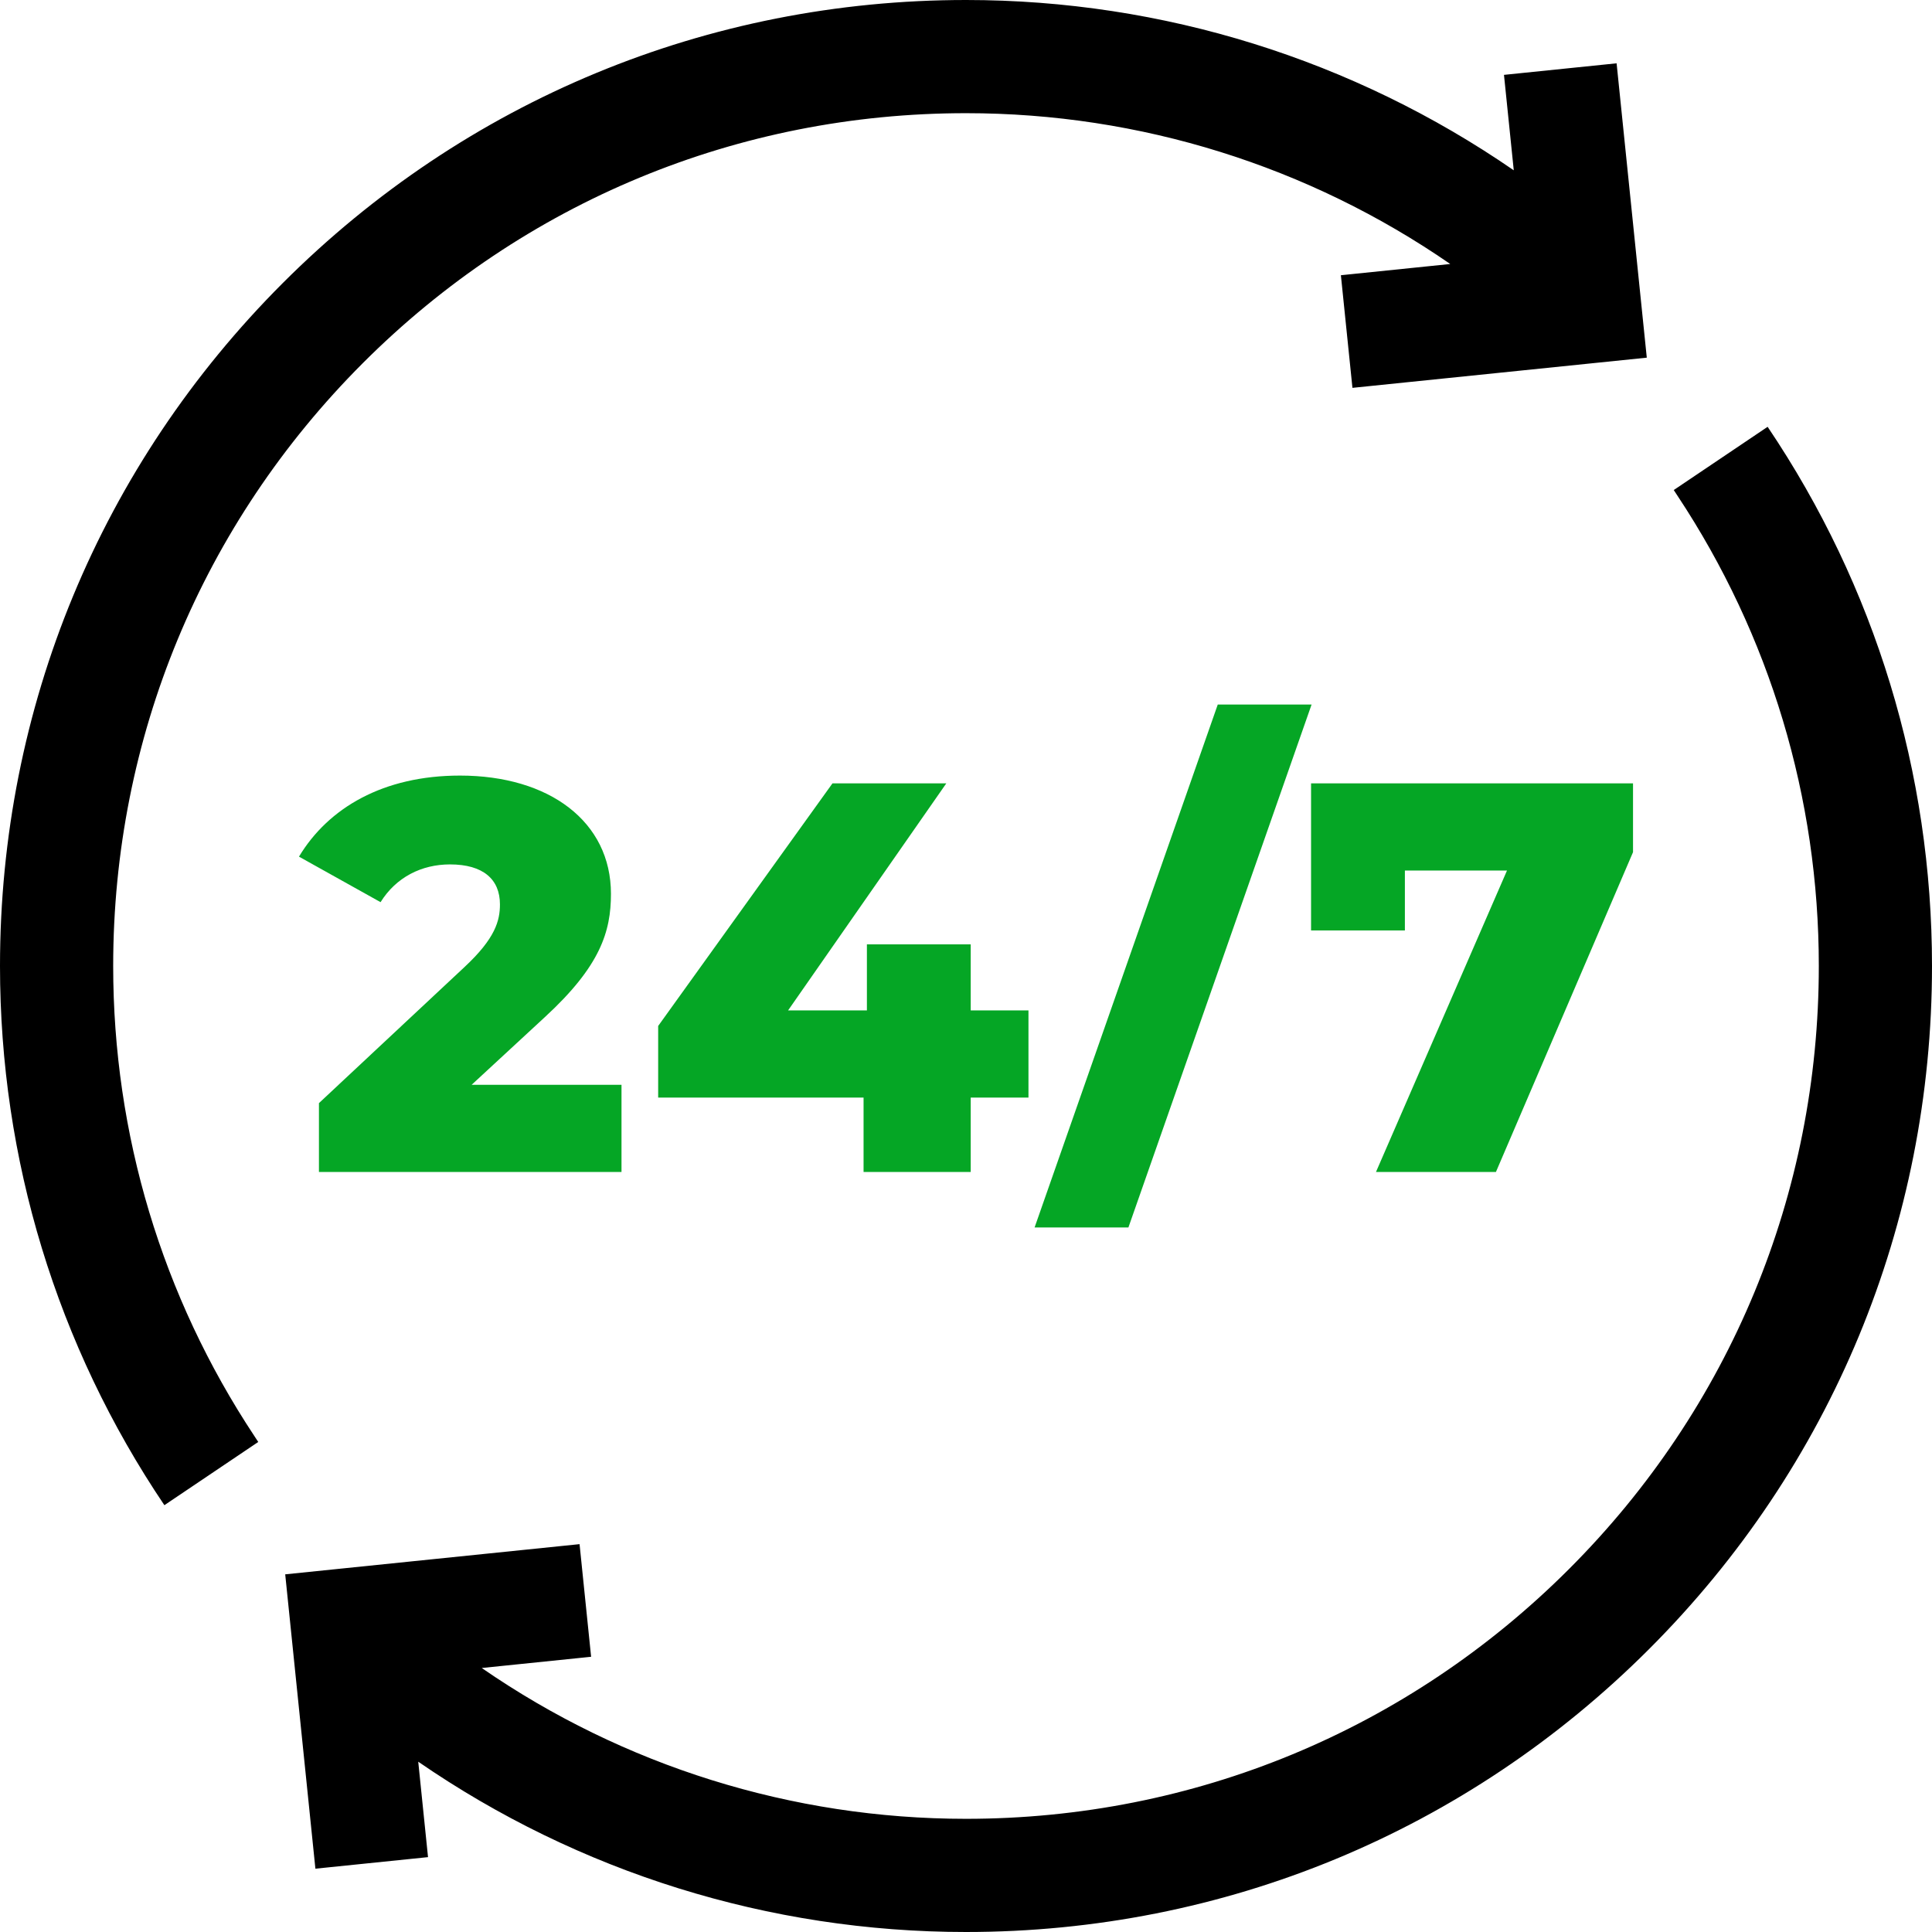
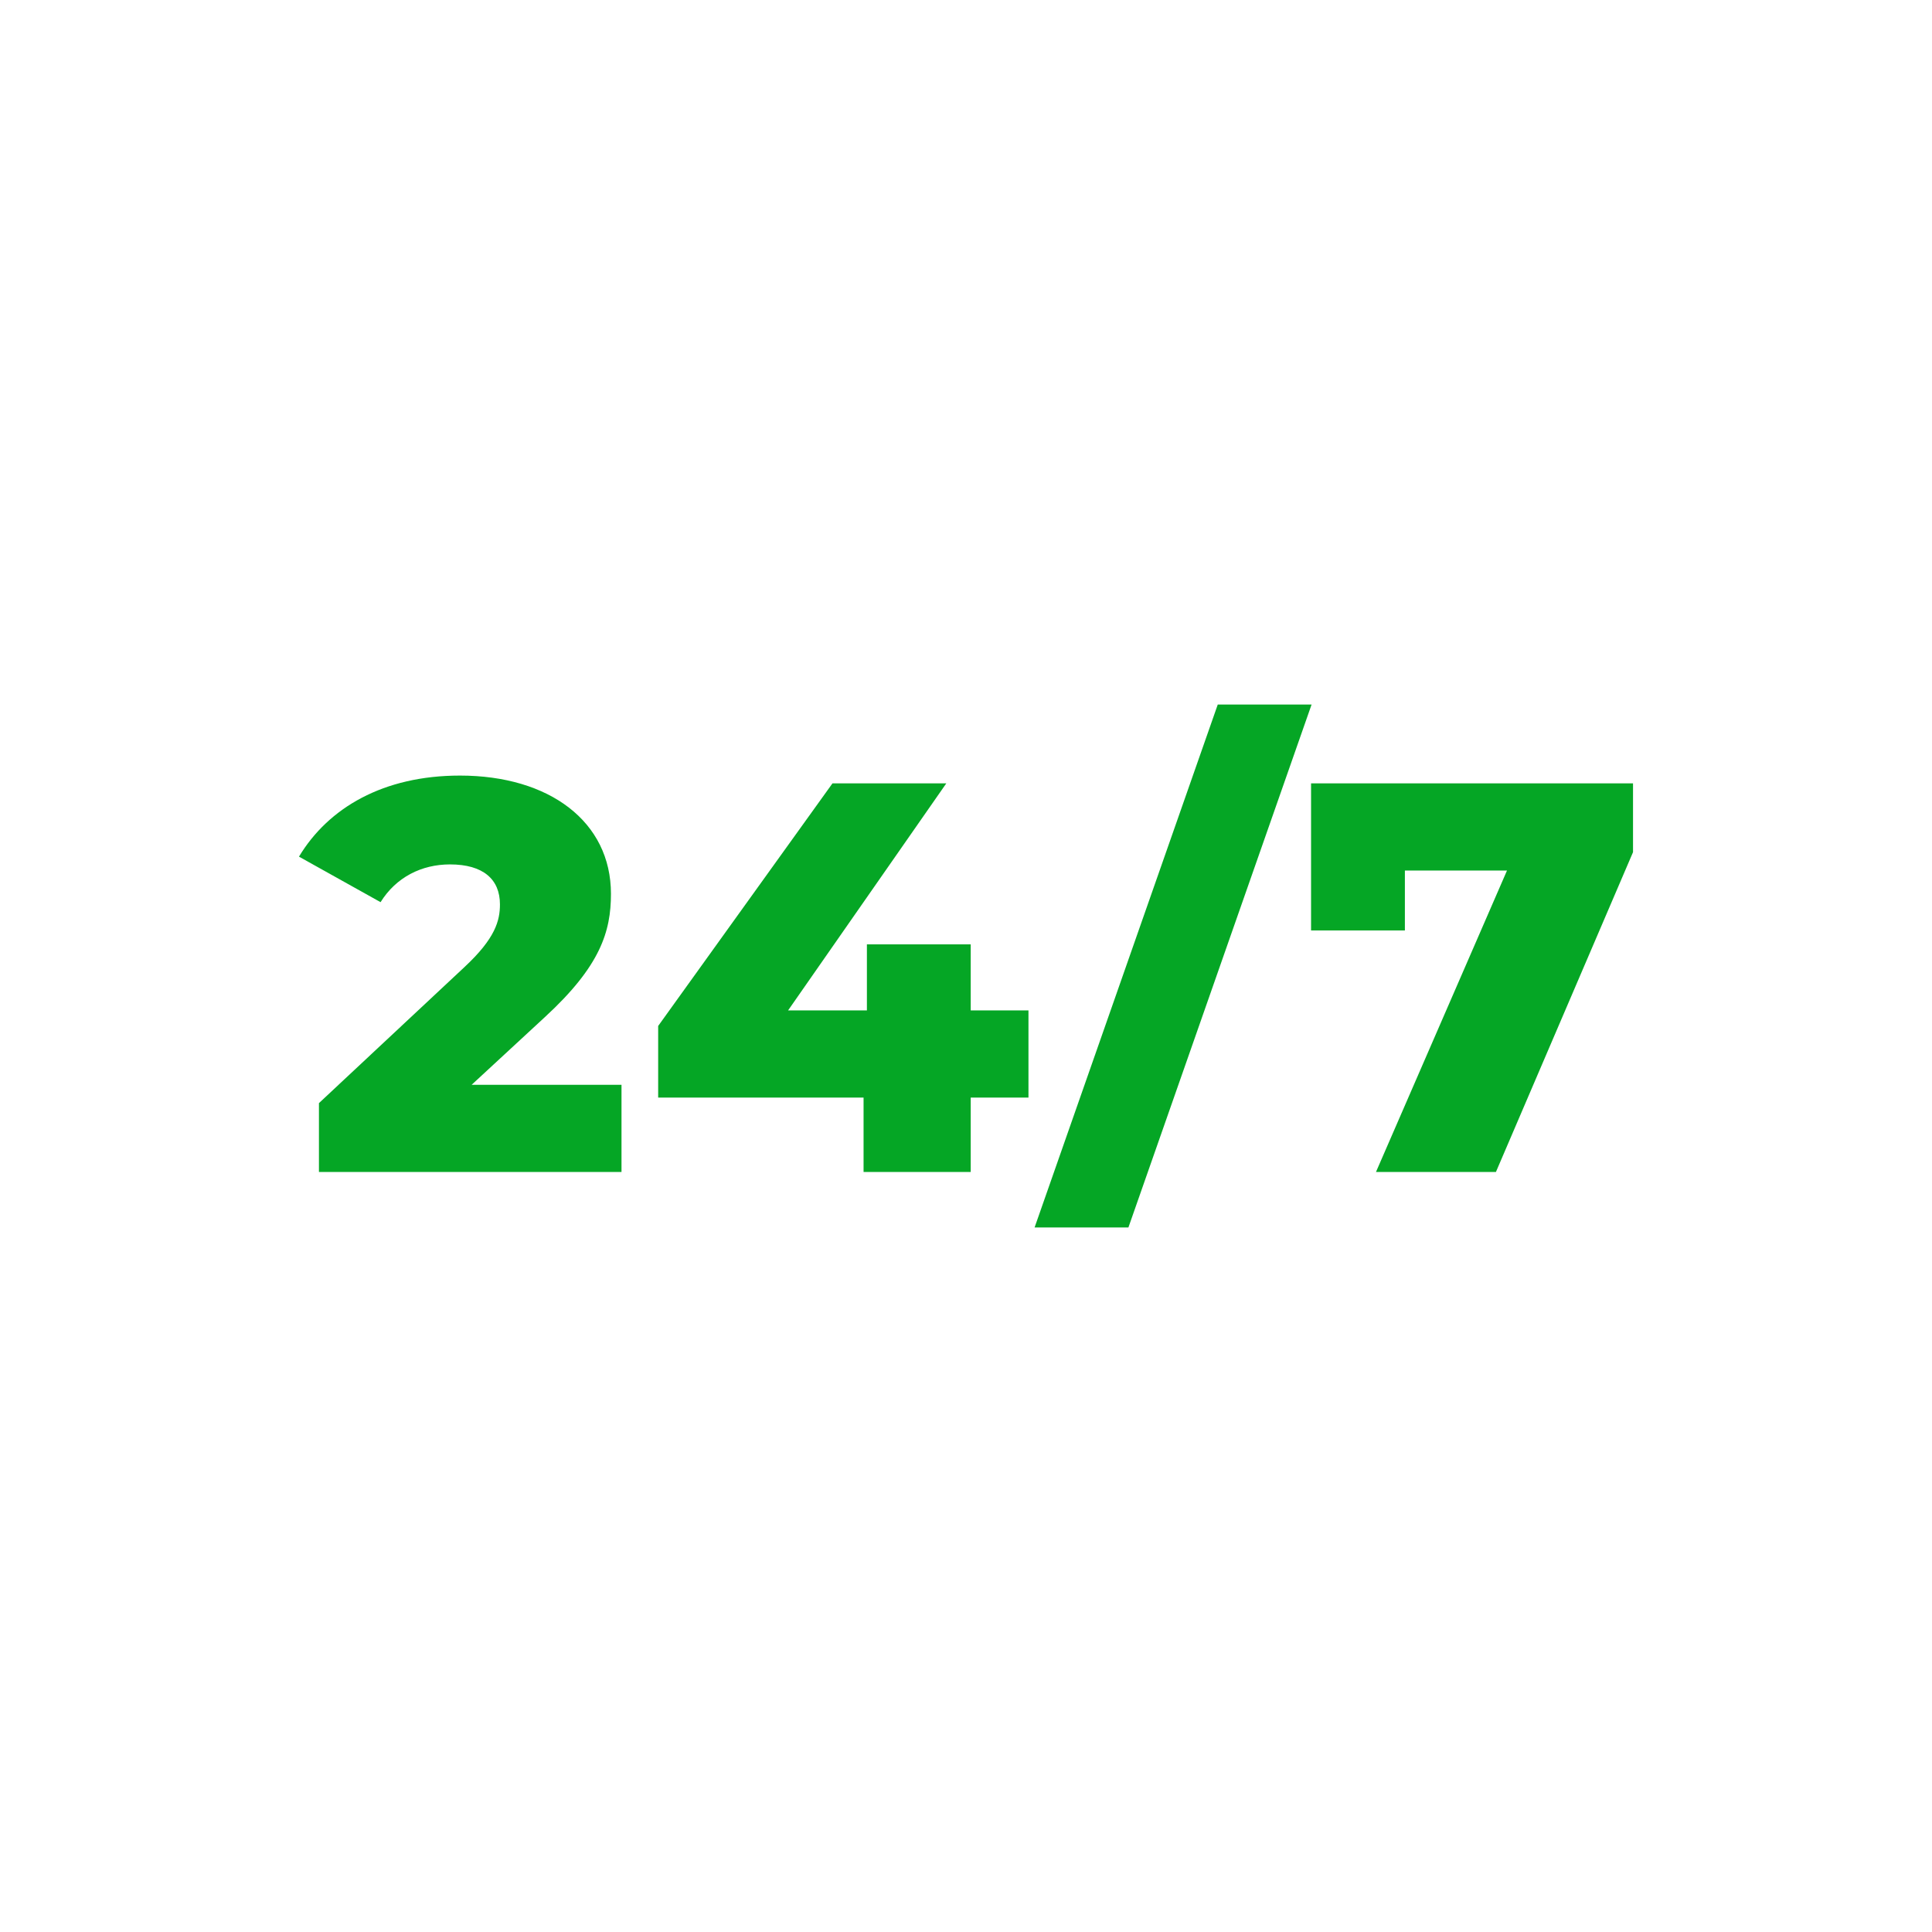
<svg xmlns="http://www.w3.org/2000/svg" width="48" height="48" viewBox="0 0 48 48" fill="none">
  <g clip-path="url(#clip0_17_6790)">
-     <path d="M9.018 9.018C13.02 5.016 18.341 2.812 24 2.812C28.328 2.812 32.512 4.129 36.031 6.559L33.314 6.838L33.601 9.636L40.914 8.886L40.164 1.573L37.366 1.86L37.609 4.231C33.627 1.487 28.895 0 24 0C17.589 0 11.562 2.496 7.029 7.029C2.496 11.562 0 17.589 0 24C0 28.799 1.412 33.432 4.084 37.396L6.416 35.825C6.384 35.777 6.353 35.728 6.321 35.68C4.025 32.213 2.812 28.179 2.812 24C2.812 18.341 5.016 13.02 9.018 9.018ZM43.916 10.604L41.584 12.175C41.616 12.223 41.647 12.272 41.679 12.32C43.974 15.787 45.188 19.821 45.188 24C45.188 29.659 42.984 34.98 38.982 38.982C34.98 42.984 29.66 45.188 24 45.188C19.672 45.188 15.488 43.871 11.969 41.441L14.686 41.162L14.399 38.364L7.086 39.114L7.836 46.427L10.634 46.14L10.391 43.769C14.373 46.513 19.106 48 24 48C30.411 48 36.438 45.504 40.971 40.971C45.504 36.438 48 30.411 48 24C48 19.201 46.588 14.568 43.916 10.604Z" fill="black" />
    <path d="M11.717 26.952L13.538 25.269C14.917 24 15.179 23.145 15.179 22.207C15.179 20.414 13.648 19.269 11.428 19.269C9.524 19.269 8.159 20.069 7.428 21.283L9.455 22.414C9.841 21.793 10.476 21.476 11.179 21.476C12.007 21.476 12.421 21.848 12.421 22.469C12.421 22.869 12.31 23.31 11.538 24.028L7.924 27.407V29.117H15.441V26.952L11.717 26.952ZM24.117 27.269H25.552V25.103H24.117V23.462H21.538V25.103H19.58L23.511 19.462H20.683L16.352 25.49V27.269H21.455V29.117H24.117V27.269ZM28.035 30.496L32.586 17.504H30.255L25.704 30.496H28.035ZM34.904 23.117V21.628H37.441L34.186 29.117H37.166L40.572 21.172V19.462H32.573V23.117H34.904Z" fill="#05A625" />
  </g>
  <defs>
    <clipPath id="clip0_17_6790">
      <rect width="48" height="48" fill="white" />
    </clipPath>
  </defs>
</svg>